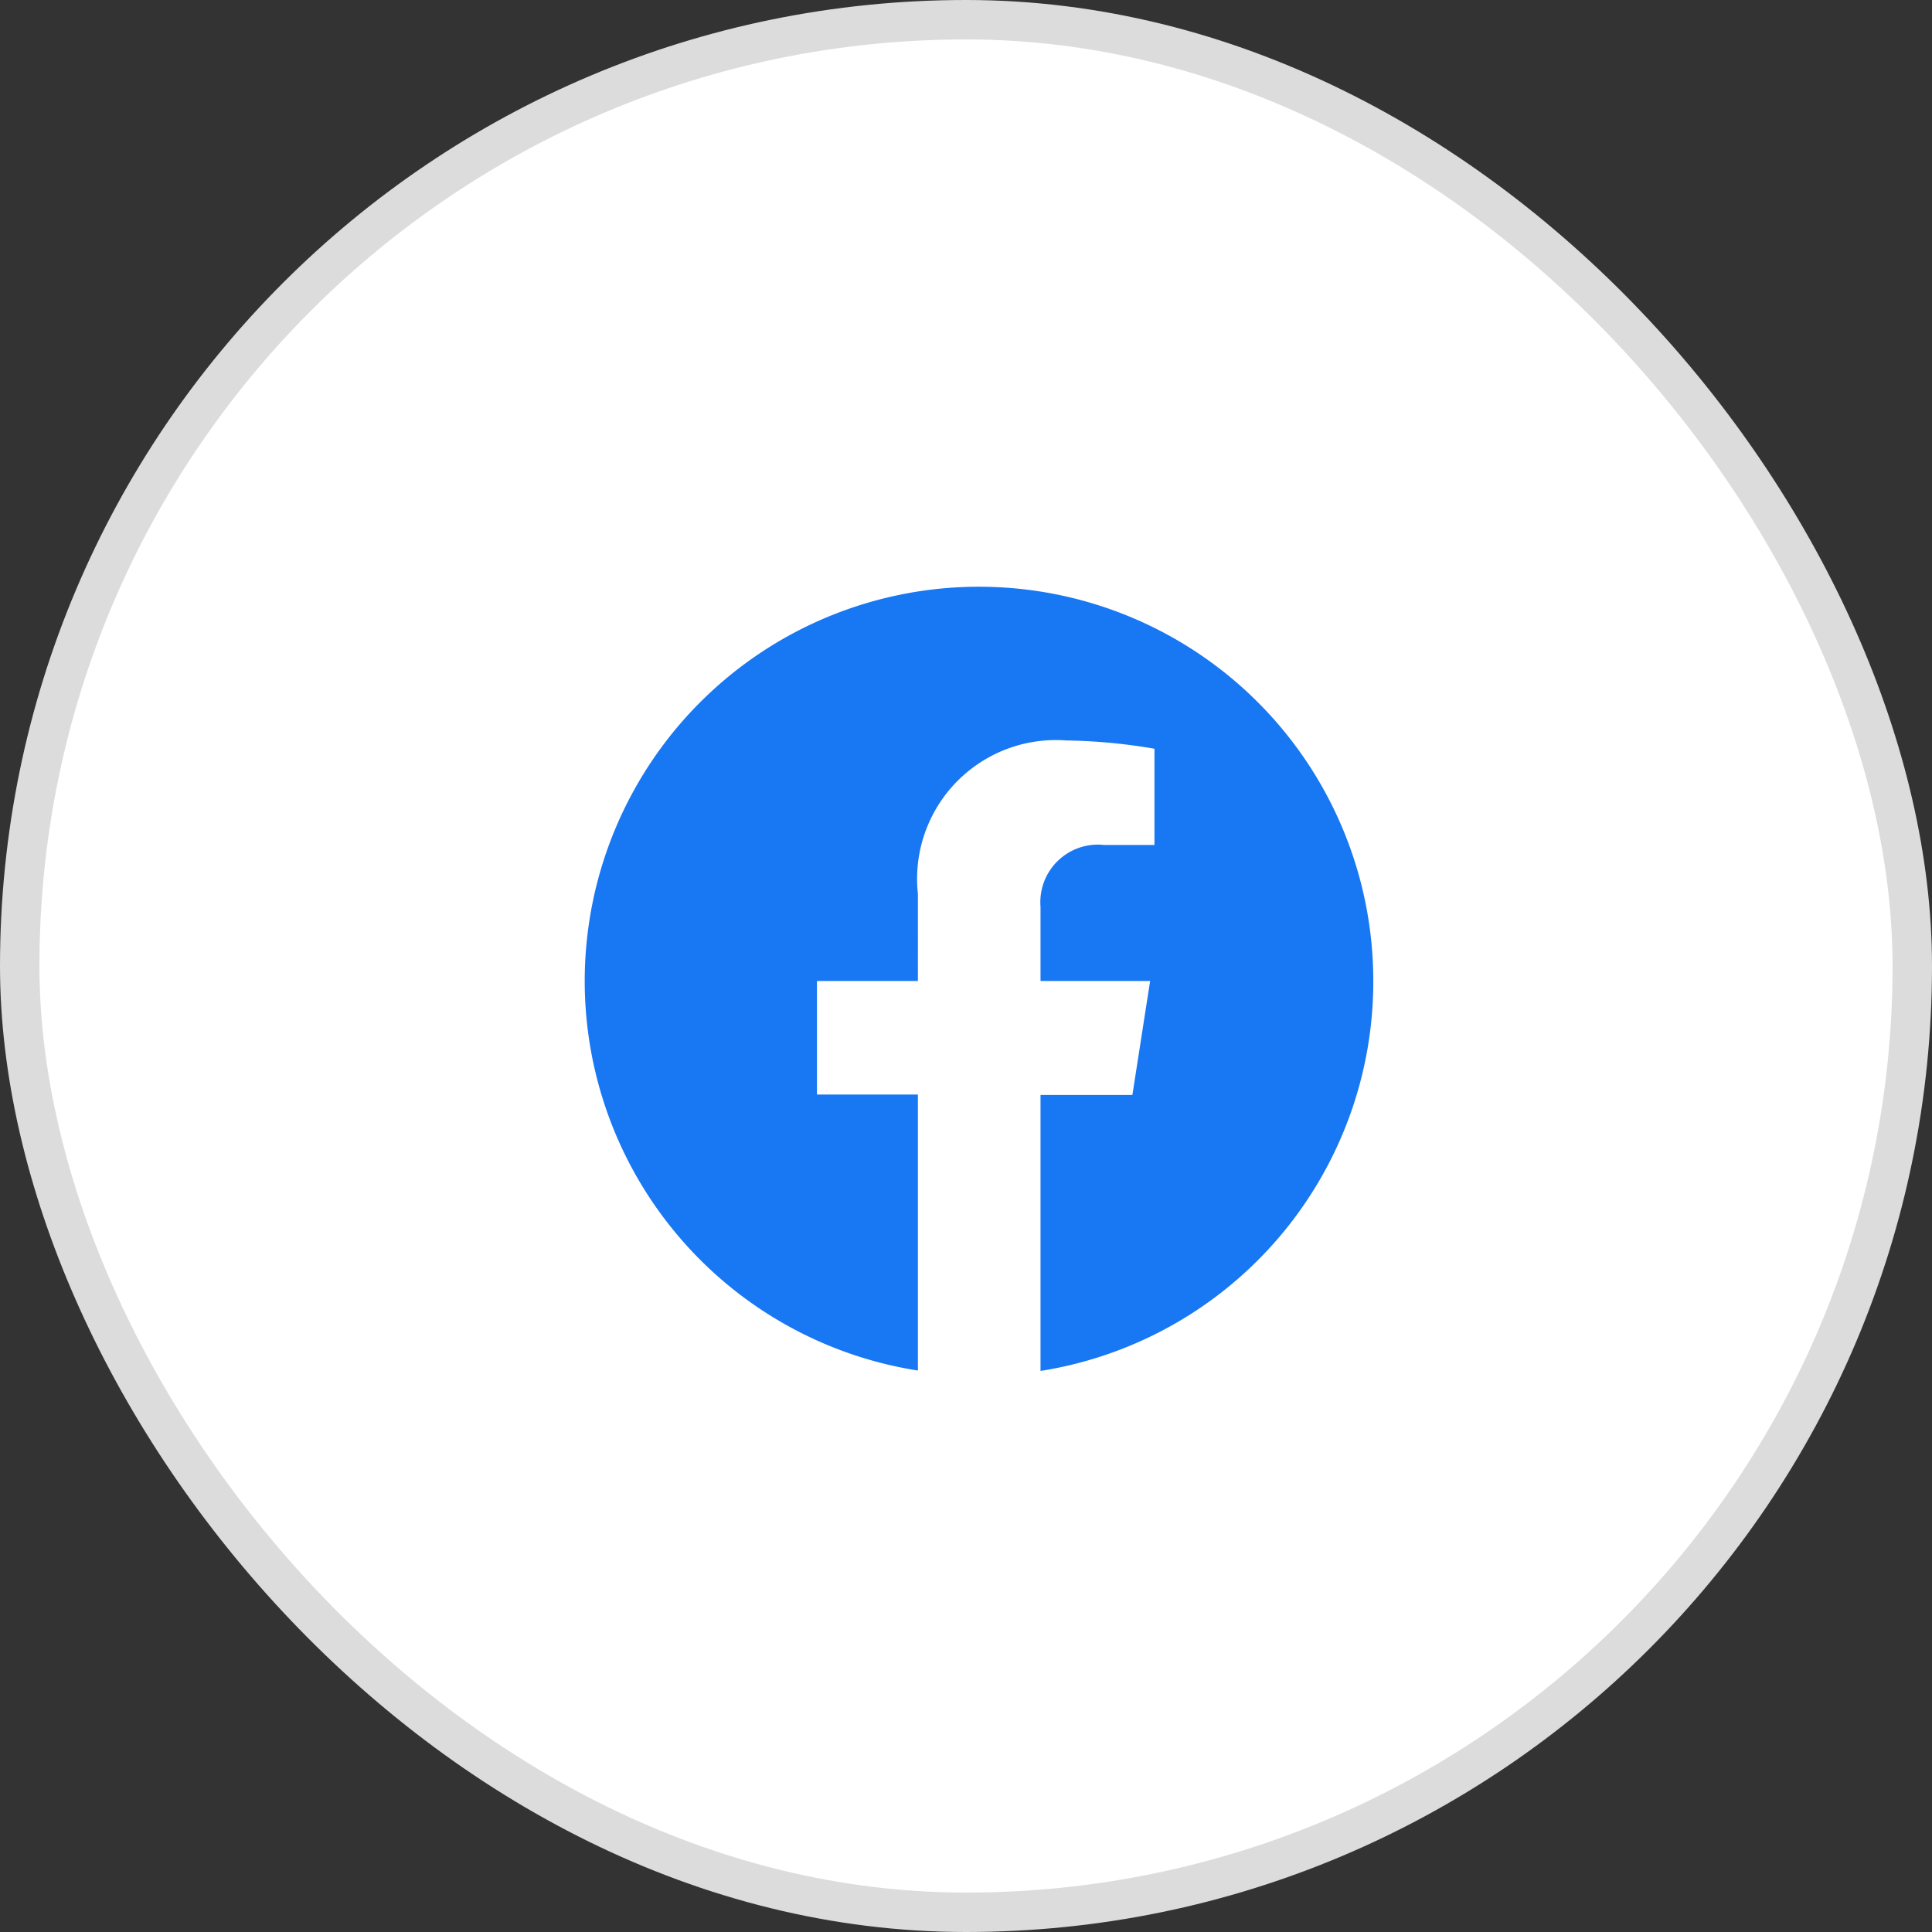
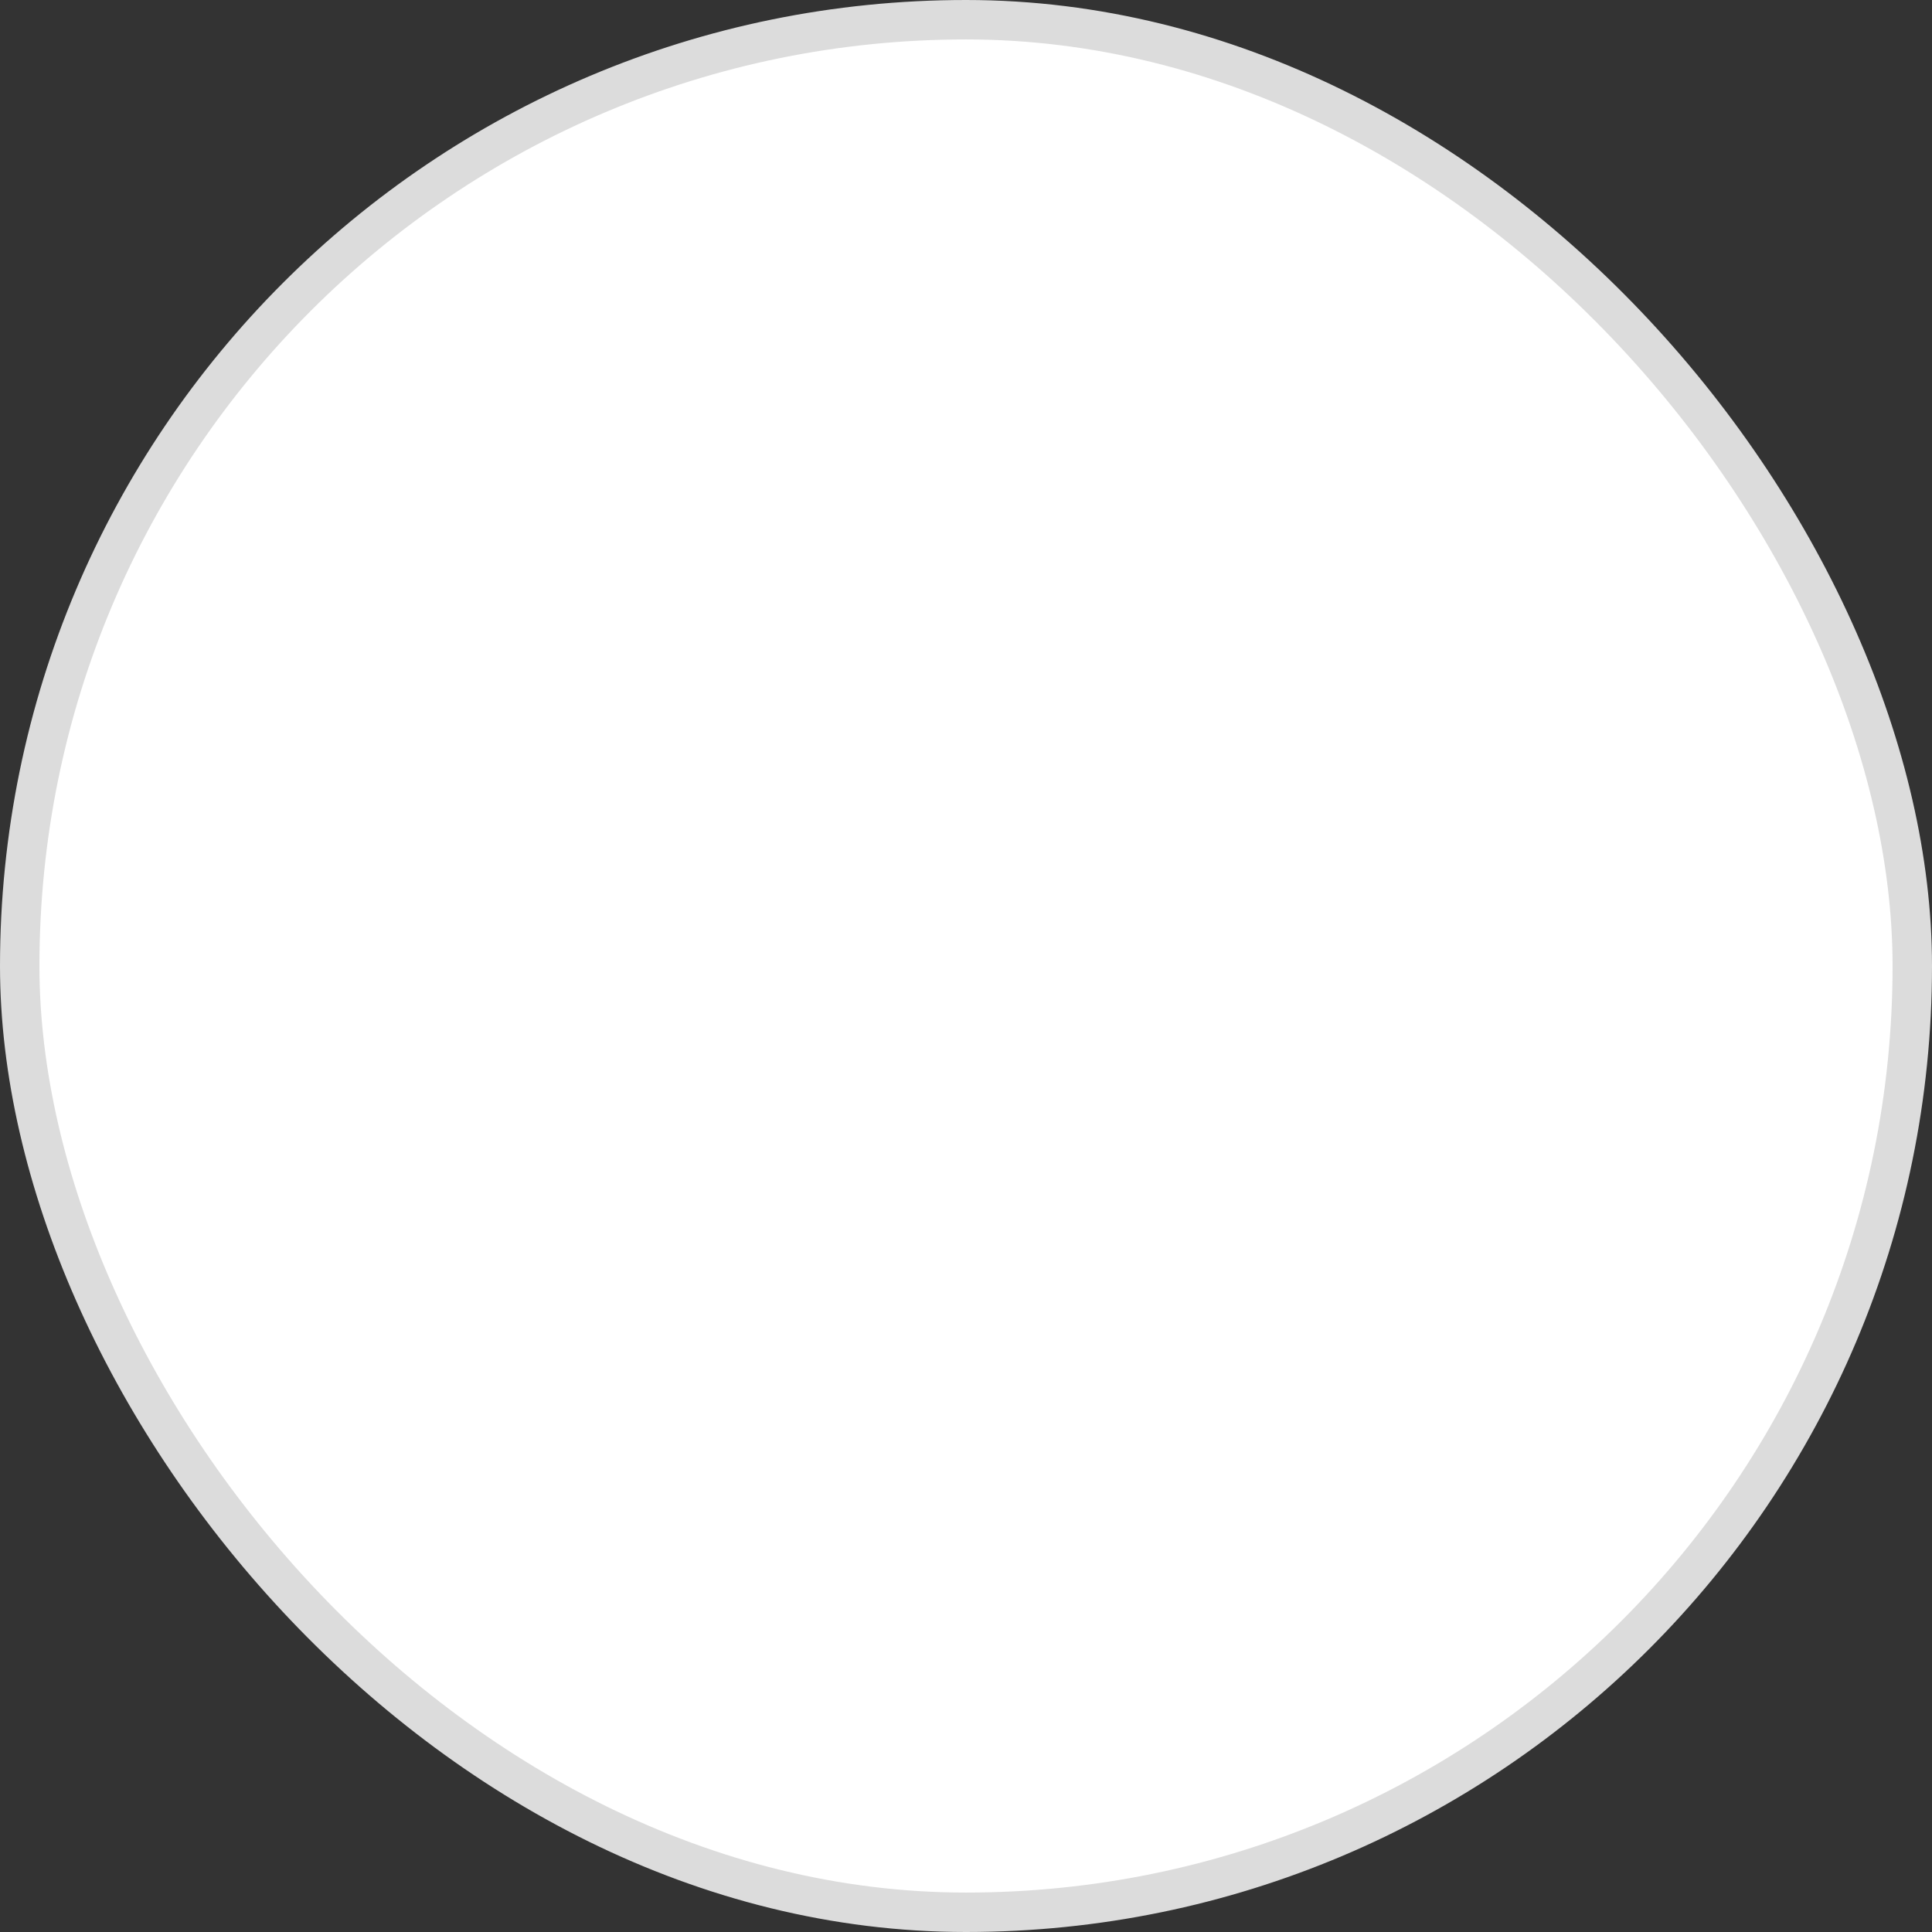
<svg xmlns="http://www.w3.org/2000/svg" viewBox="0 0 49 49">
  <rect x="0" y="0" width="49" height="49" fill="#333333" stroke="none" />
  <defs>
    <style>.cls-1{fill:#fff;stroke:#dcdcdc;stroke-miterlimit:10;}.cls-2{fill:#1877f2;}</style>
  </defs>
  <title>Asset 5</title>
  <g id="Layer_2" data-name="Layer 2">
    <g id="レイヤー_1" data-name="レイヤー 1">
      <rect class="cls-1" x="0.5" y="0.5" width="48" height="48" rx="24" />
-       <path class="cls-2" d="M34.83,24.88a10,10,0,1,0-11.55,9.88v-7H20.72V24.88h2.56V22.67a3.52,3.52,0,0,1,3.77-3.89,14.23,14.23,0,0,1,2.23.21v2.44H28A1.46,1.46,0,0,0,26.39,23v1.88h2.78l-.45,2.89H26.39v7a10,10,0,0,0,8.44-9.88" />
    </g>
  </g>
</svg>